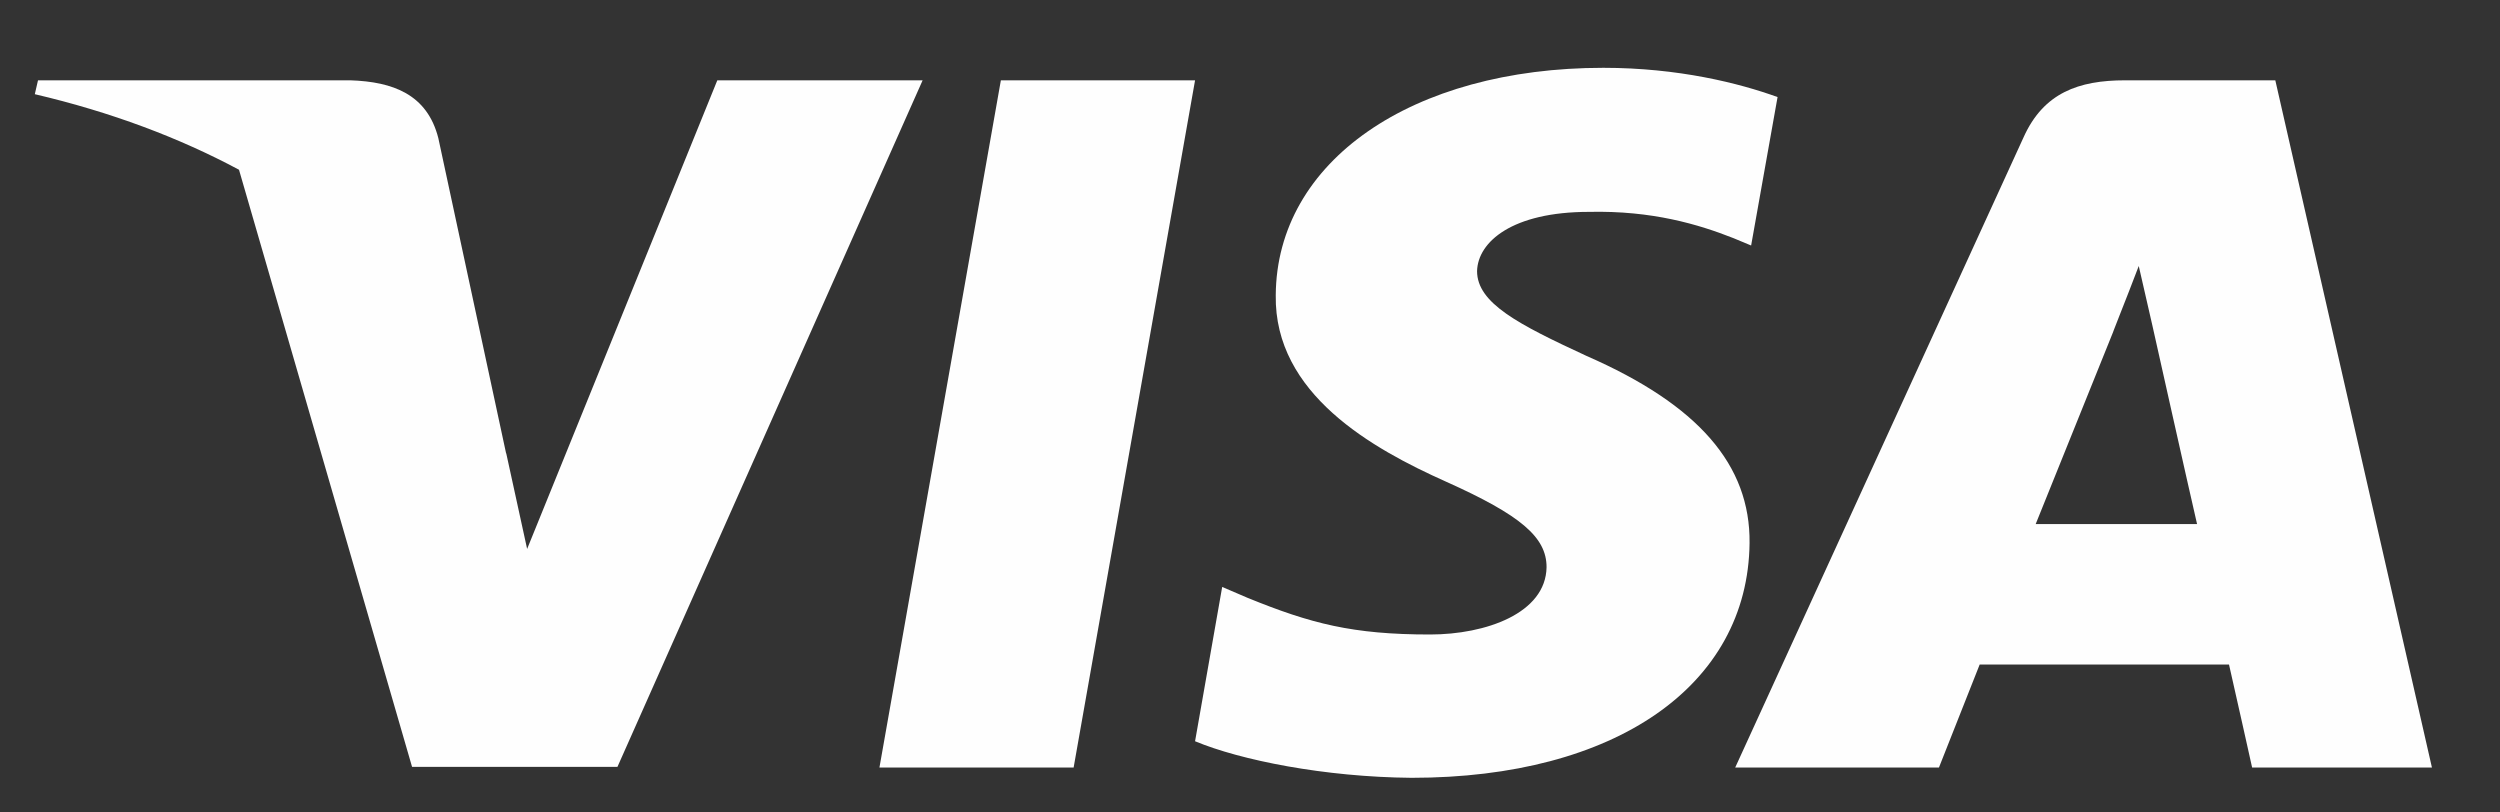
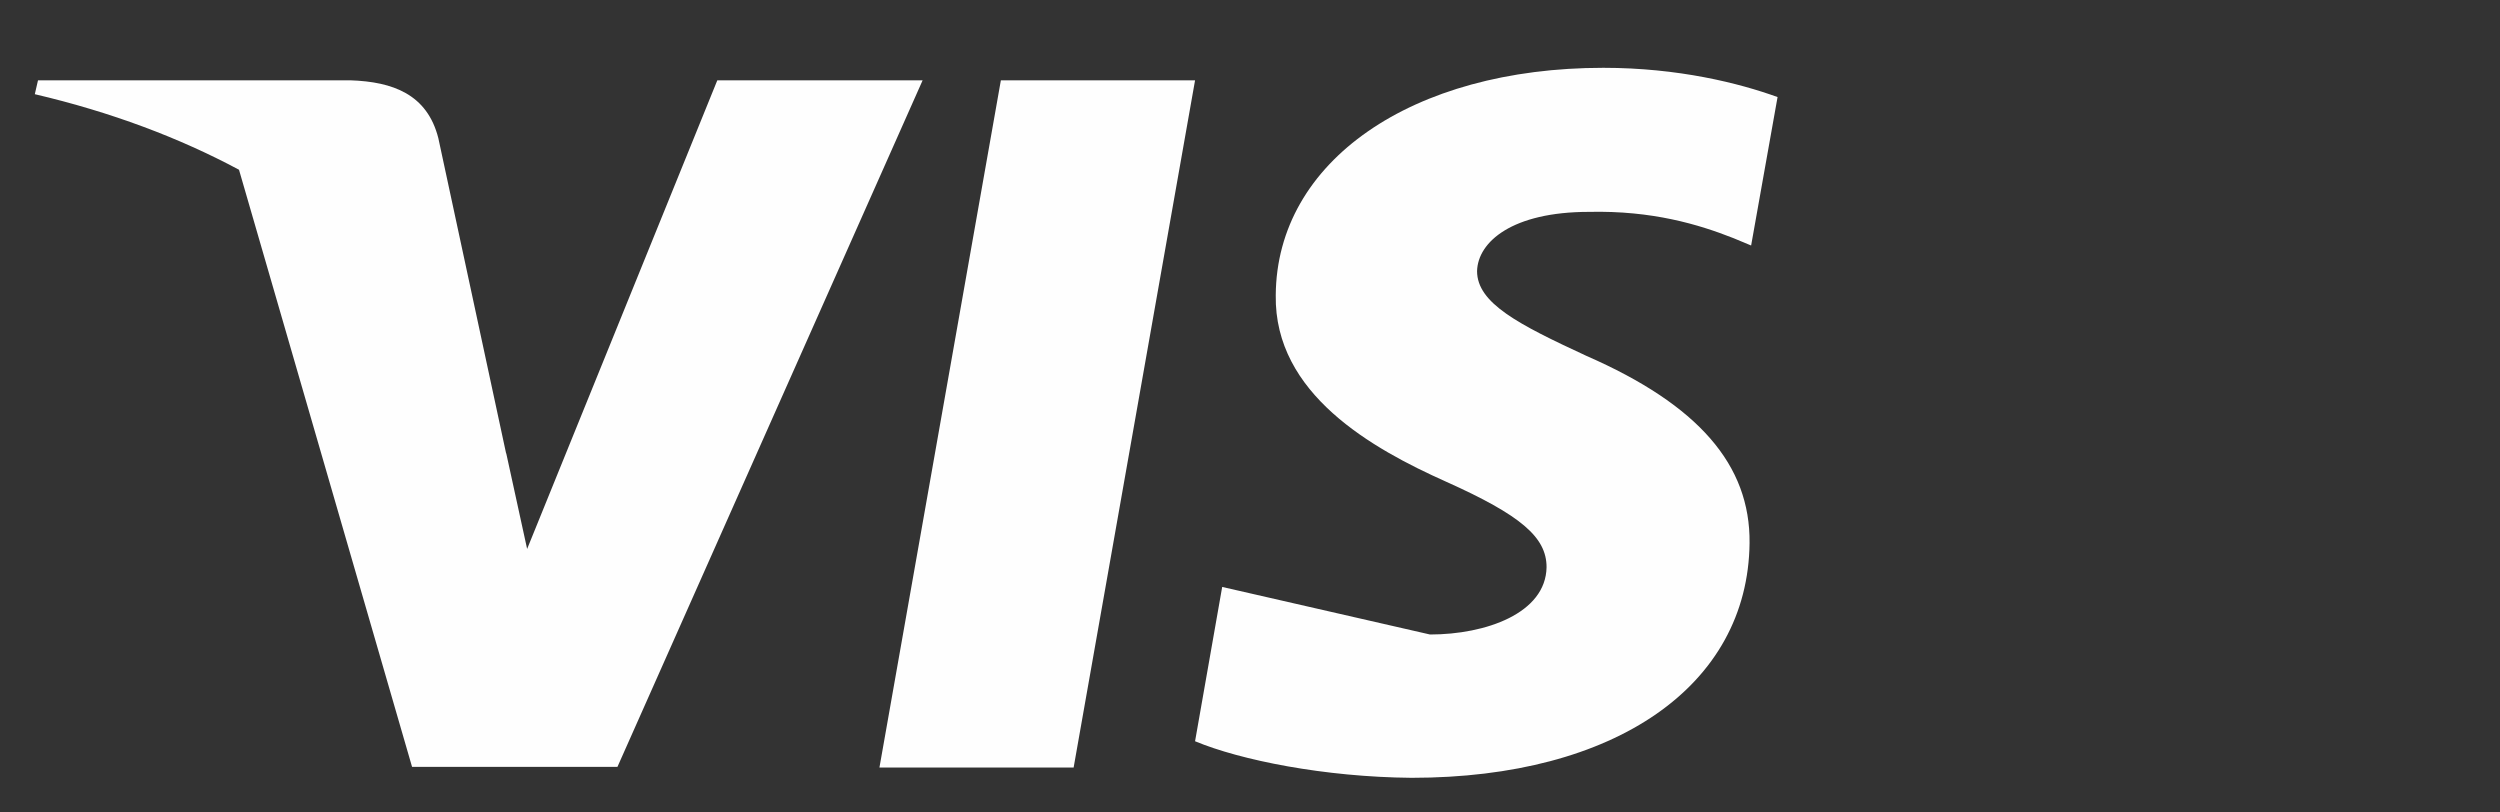
<svg xmlns="http://www.w3.org/2000/svg" width="40" height="13" viewBox="0 0 40 13" fill="none">
  <rect x="0" y="0" width="40" height="13" fill="#333333" stroke="none" />
  <path d="M17.178 12.281L14.071 12.281L16.014 1.285L19.121 1.285L17.178 12.281Z" fill="#FEFEFE" />
-   <path d="M28.441 1.553C27.828 1.331 26.856 1.085 25.654 1.085C22.586 1.085 20.425 2.583 20.412 4.723C20.386 6.303 21.959 7.18 23.135 7.706C24.337 8.245 24.745 8.596 24.745 9.075C24.733 9.812 23.774 10.152 22.88 10.152C21.639 10.152 20.974 9.977 19.965 9.567L19.555 9.391L19.121 11.86C19.849 12.163 21.192 12.433 22.586 12.445C25.846 12.445 27.968 10.971 27.993 8.689C28.006 7.438 27.175 6.478 25.385 5.695C24.299 5.192 23.633 4.852 23.633 4.337C23.646 3.869 24.196 3.39 25.423 3.39C26.433 3.367 27.175 3.589 27.737 3.811L28.018 3.928L28.441 1.553Z" fill="#FEFEFE" />
-   <path fill-rule="evenodd" clip-rule="evenodd" d="M34.001 1.285L36.405 1.285L38.911 12.281L36.034 12.281C36.034 12.281 35.753 11.018 35.664 10.632L31.675 10.632C31.559 10.924 31.023 12.281 31.023 12.281L27.763 12.281L32.377 2.197C32.697 1.484 33.26 1.285 34.001 1.285ZM33.811 5.309C33.811 5.309 32.827 7.753 32.571 8.385L35.153 8.385C35.025 7.835 34.437 5.203 34.437 5.203L34.22 4.256C34.128 4.5 33.996 4.835 33.907 5.061C33.847 5.215 33.806 5.318 33.811 5.309Z" fill="#FEFEFE" />
+   <path d="M28.441 1.553C27.828 1.331 26.856 1.085 25.654 1.085C22.586 1.085 20.425 2.583 20.412 4.723C20.386 6.303 21.959 7.18 23.135 7.706C24.337 8.245 24.745 8.596 24.745 9.075C24.733 9.812 23.774 10.152 22.88 10.152L19.555 9.391L19.121 11.86C19.849 12.163 21.192 12.433 22.586 12.445C25.846 12.445 27.968 10.971 27.993 8.689C28.006 7.438 27.175 6.478 25.385 5.695C24.299 5.192 23.633 4.852 23.633 4.337C23.646 3.869 24.196 3.39 25.423 3.39C26.433 3.367 27.175 3.589 27.737 3.811L28.018 3.928L28.441 1.553Z" fill="#FEFEFE" />
  <path fill-rule="evenodd" clip-rule="evenodd" d="M8.434 8.783L11.477 1.285L14.762 1.285L9.879 12.27L6.593 12.27L3.824 2.716C2.868 2.204 1.777 1.793 0.557 1.507L0.608 1.285L5.607 1.285C6.284 1.308 6.834 1.507 7.013 2.209L8.095 7.242C8.097 7.249 8.1 7.256 8.102 7.263L8.434 8.783Z" fill="#FEFEFE" />
</svg>